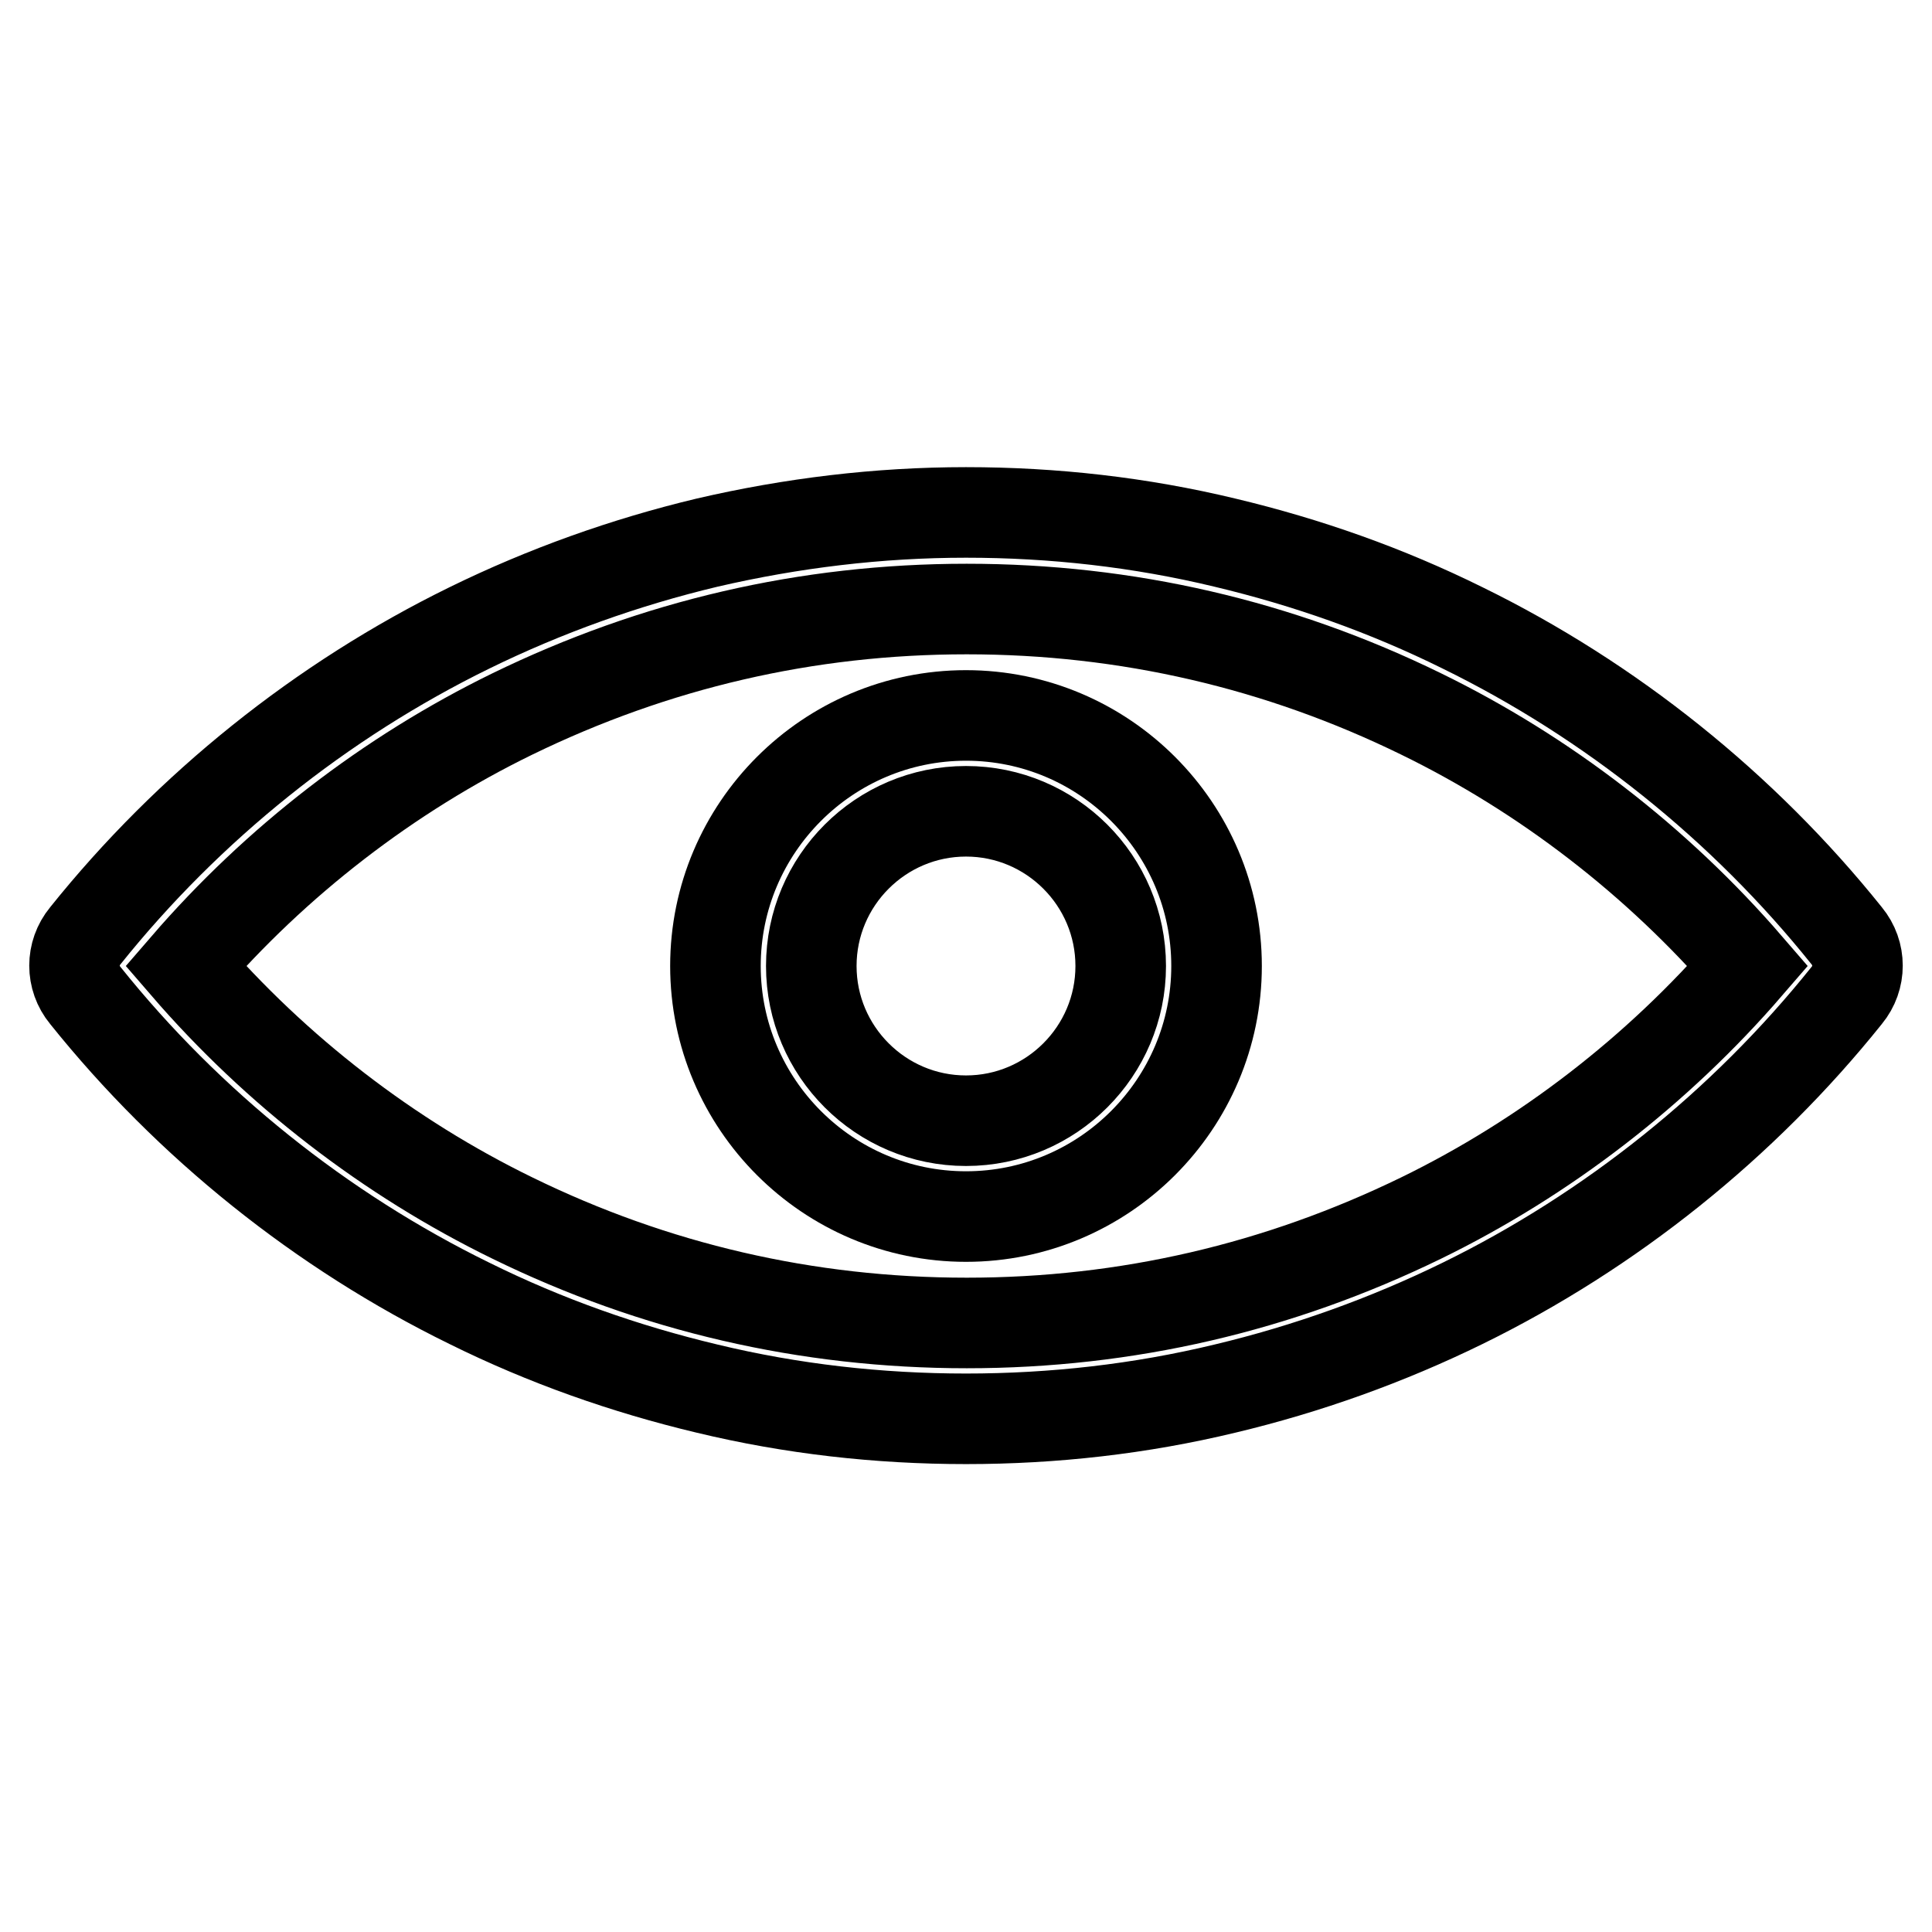
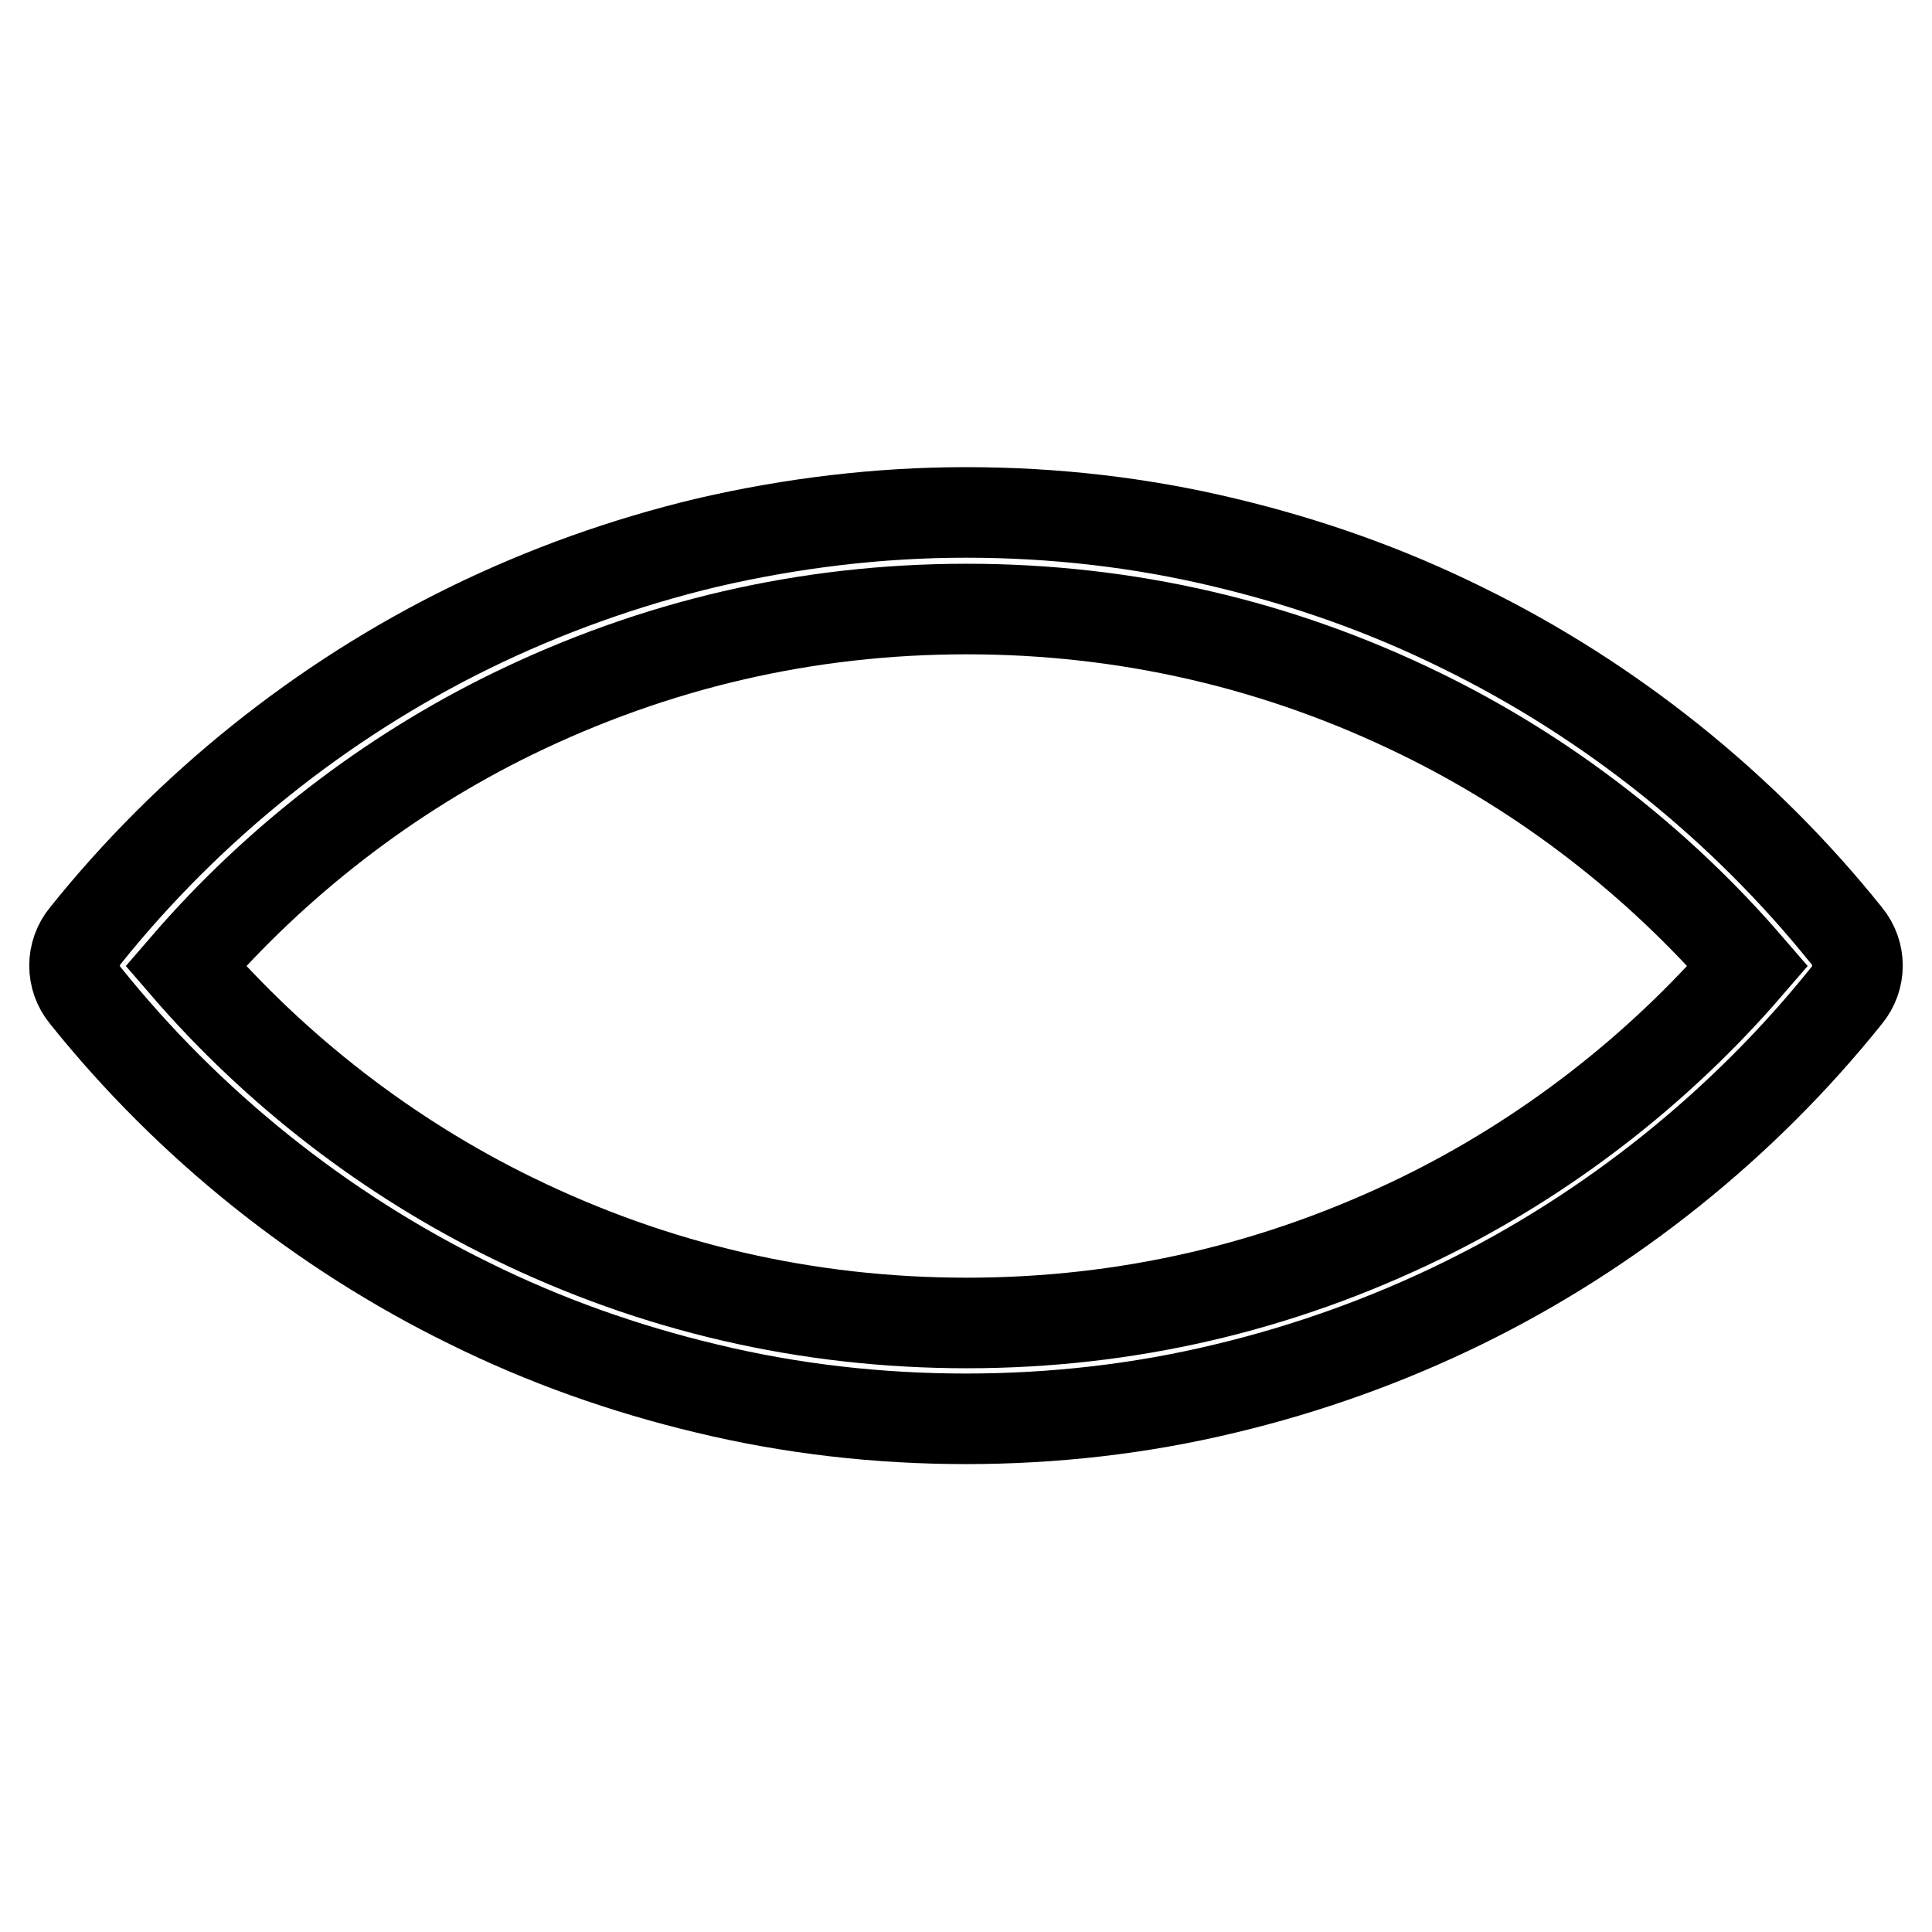
<svg xmlns="http://www.w3.org/2000/svg" version="1.1" x="0px" y="0px" viewBox="0 0 256 256" enable-background="new 0 0 256 256" xml:space="preserve">
  <g>
    <path stroke-width="12" fill-opacity="0" stroke="#000000" d="M128,188c-11.6,0-23.1-1.3-34.3-4c-10.9-2.6-21.4-6.3-31.5-11.3c-19.6-9.6-37.2-23.7-50.9-40.8 c-1.9-2.3-1.9-5.6,0-7.9c13.7-17.1,31.3-31.2,50.9-40.8c10-4.9,20.6-8.7,31.5-11.3c11.2-2.6,22.7-4,34.3-4c11.6,0,23.1,1.3,34.3,4 c10.9,2.6,21.4,6.3,31.5,11.3c19.6,9.6,37.2,23.7,50.9,40.8c1.9,2.3,1.9,5.6,0,7.9c-13.7,17.1-31.3,31.2-50.9,40.8 c-10,4.9-20.6,8.7-31.5,11.3C151.1,186.7,139.6,188,128,188L128,188z M24.6,128c12,13.9,26.9,25.4,43.3,33.4 c18.8,9.2,39,13.9,60.2,13.9s41.3-4.7,60.2-13.9c16.4-8,31.3-19.5,43.3-33.4c-12-13.9-26.9-25.4-43.3-33.4 c-18.8-9.2-39-13.9-60.2-13.9s-41.3,4.7-60.2,13.9C51.5,102.6,36.6,114.1,24.6,128z" />
-     <path stroke-width="12" fill-opacity="0" stroke="#000000" d="M128,161.2c-18.3,0-33.2-14.9-33.2-33.2c0-18.3,14.9-33.2,33.2-33.2c18.3,0,33.2,14.9,33.2,33.2 C161.2,146.3,146.3,161.2,128,161.2z M128,107.5c-11.3,0-20.5,9.2-20.5,20.5s9.2,20.5,20.5,20.5c11.3,0,20.5-9.2,20.5-20.5 S139.3,107.5,128,107.5z" />
  </g>
</svg>